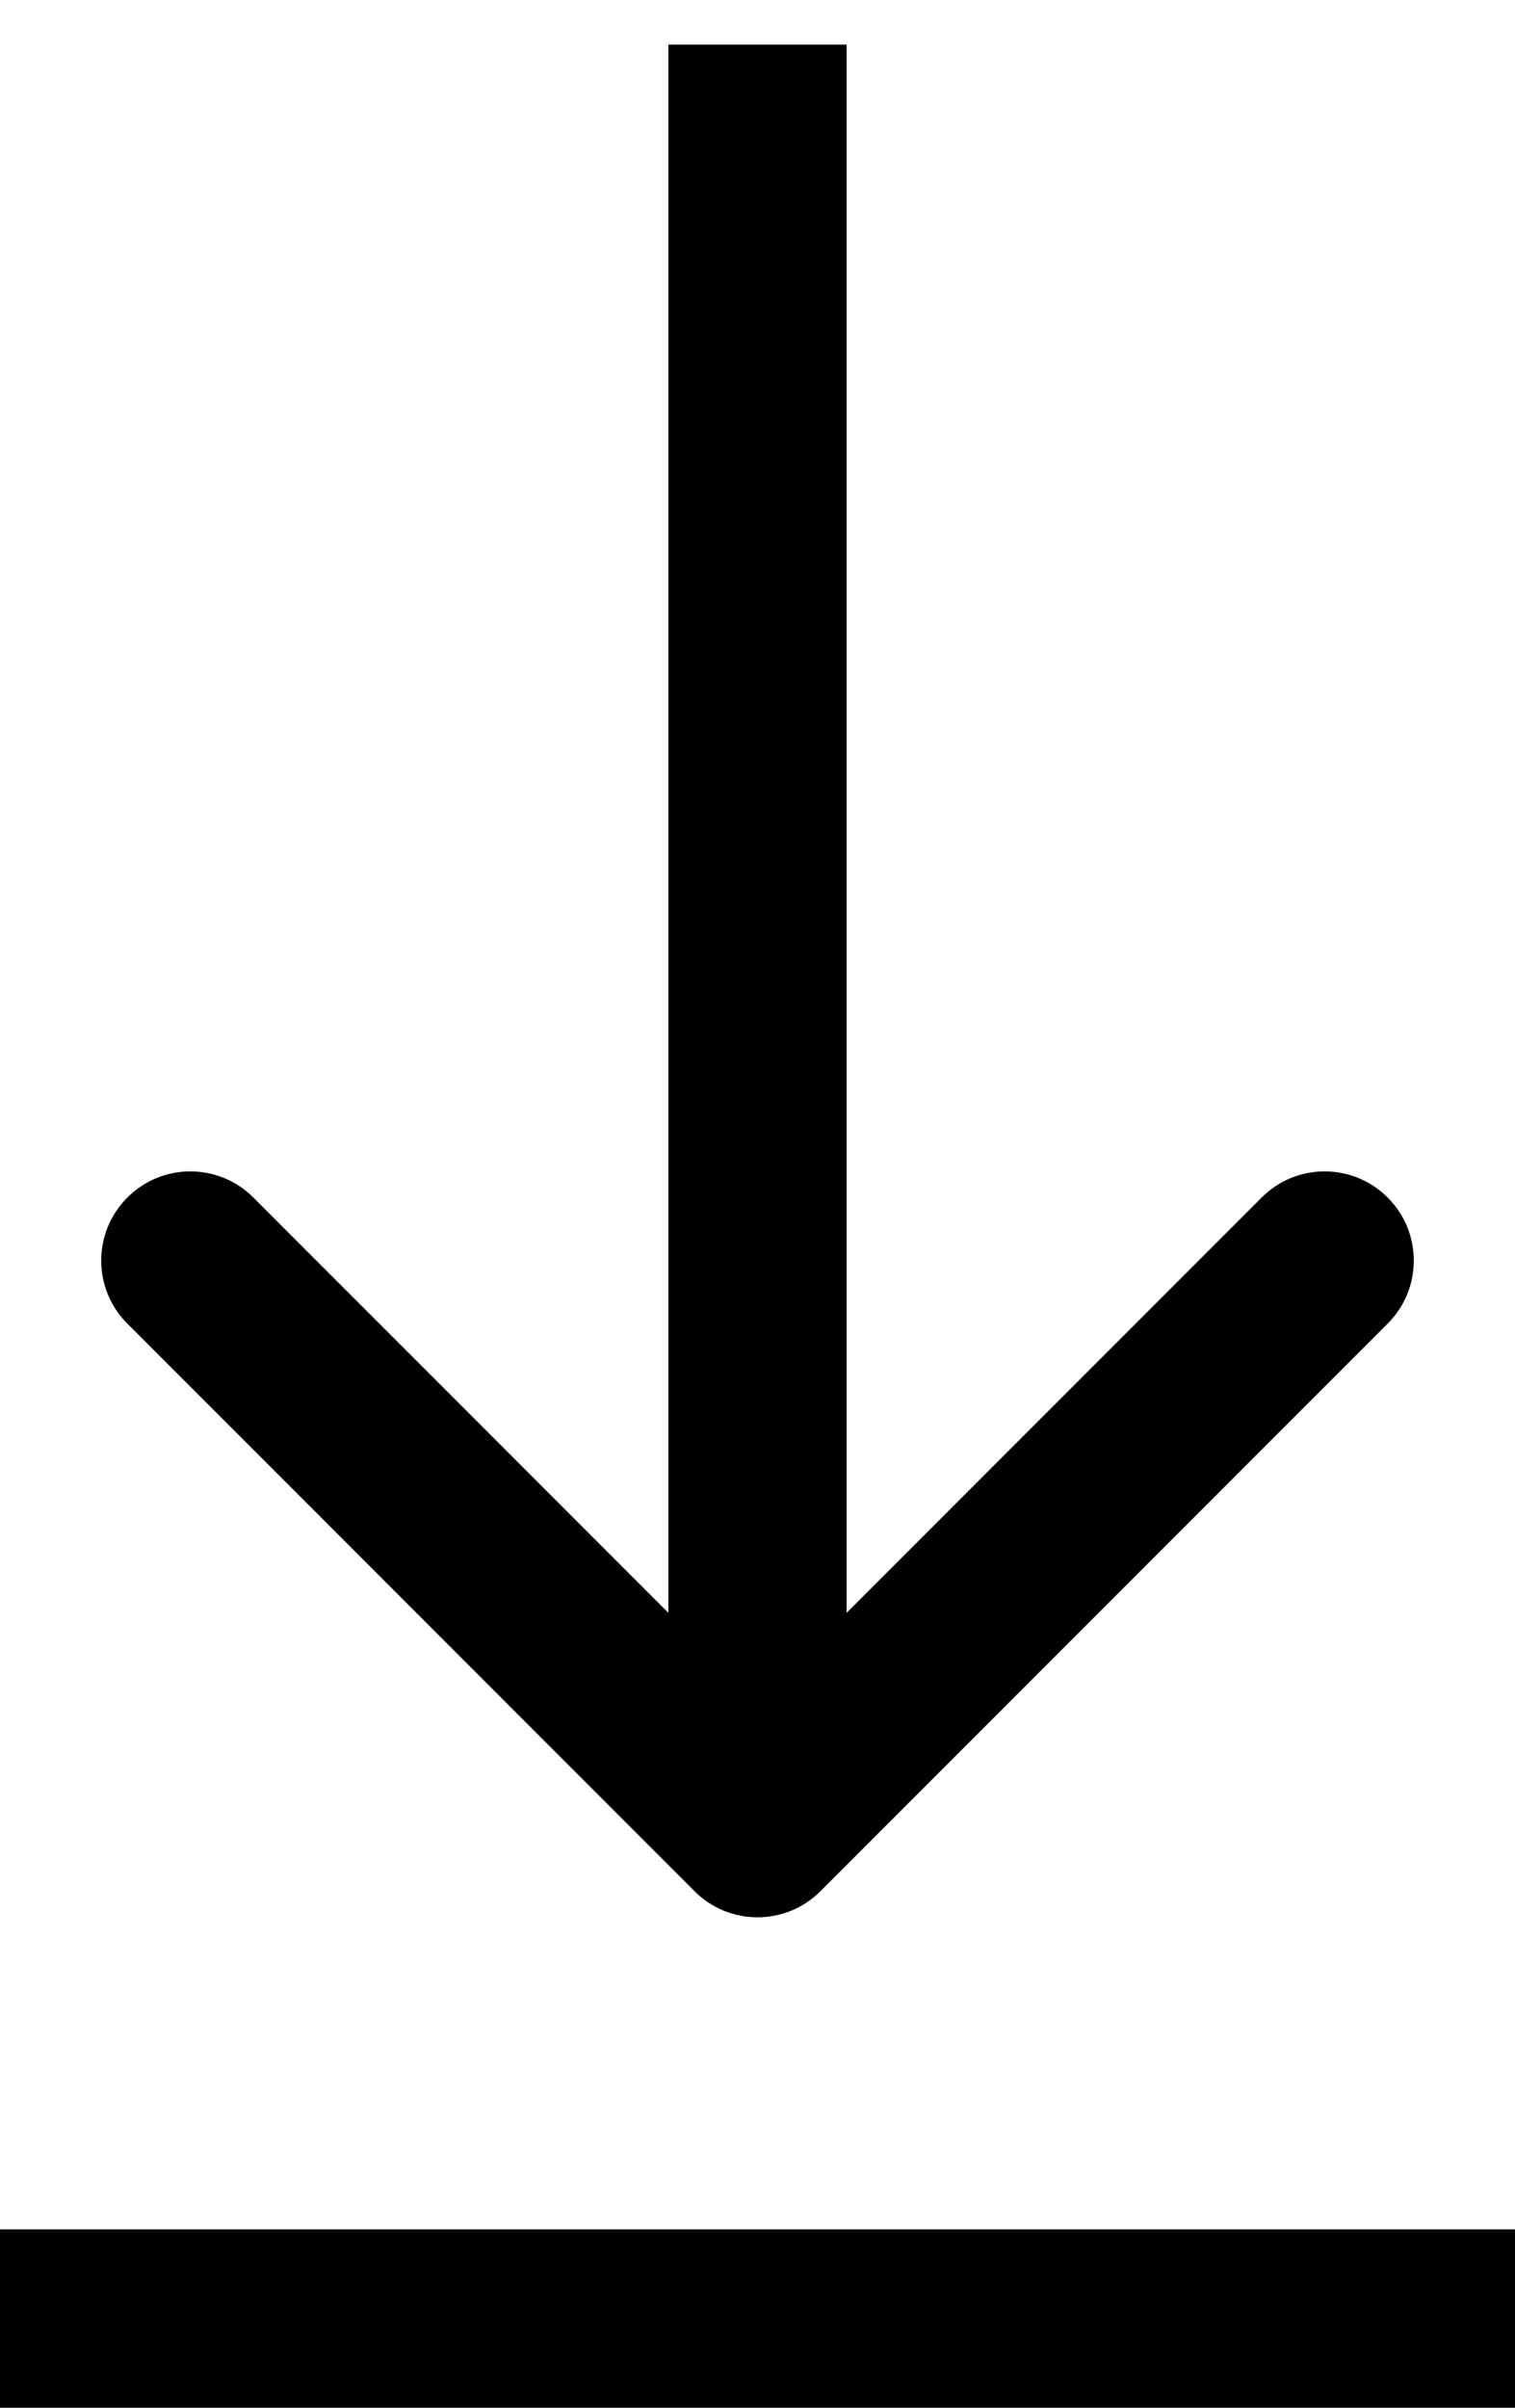
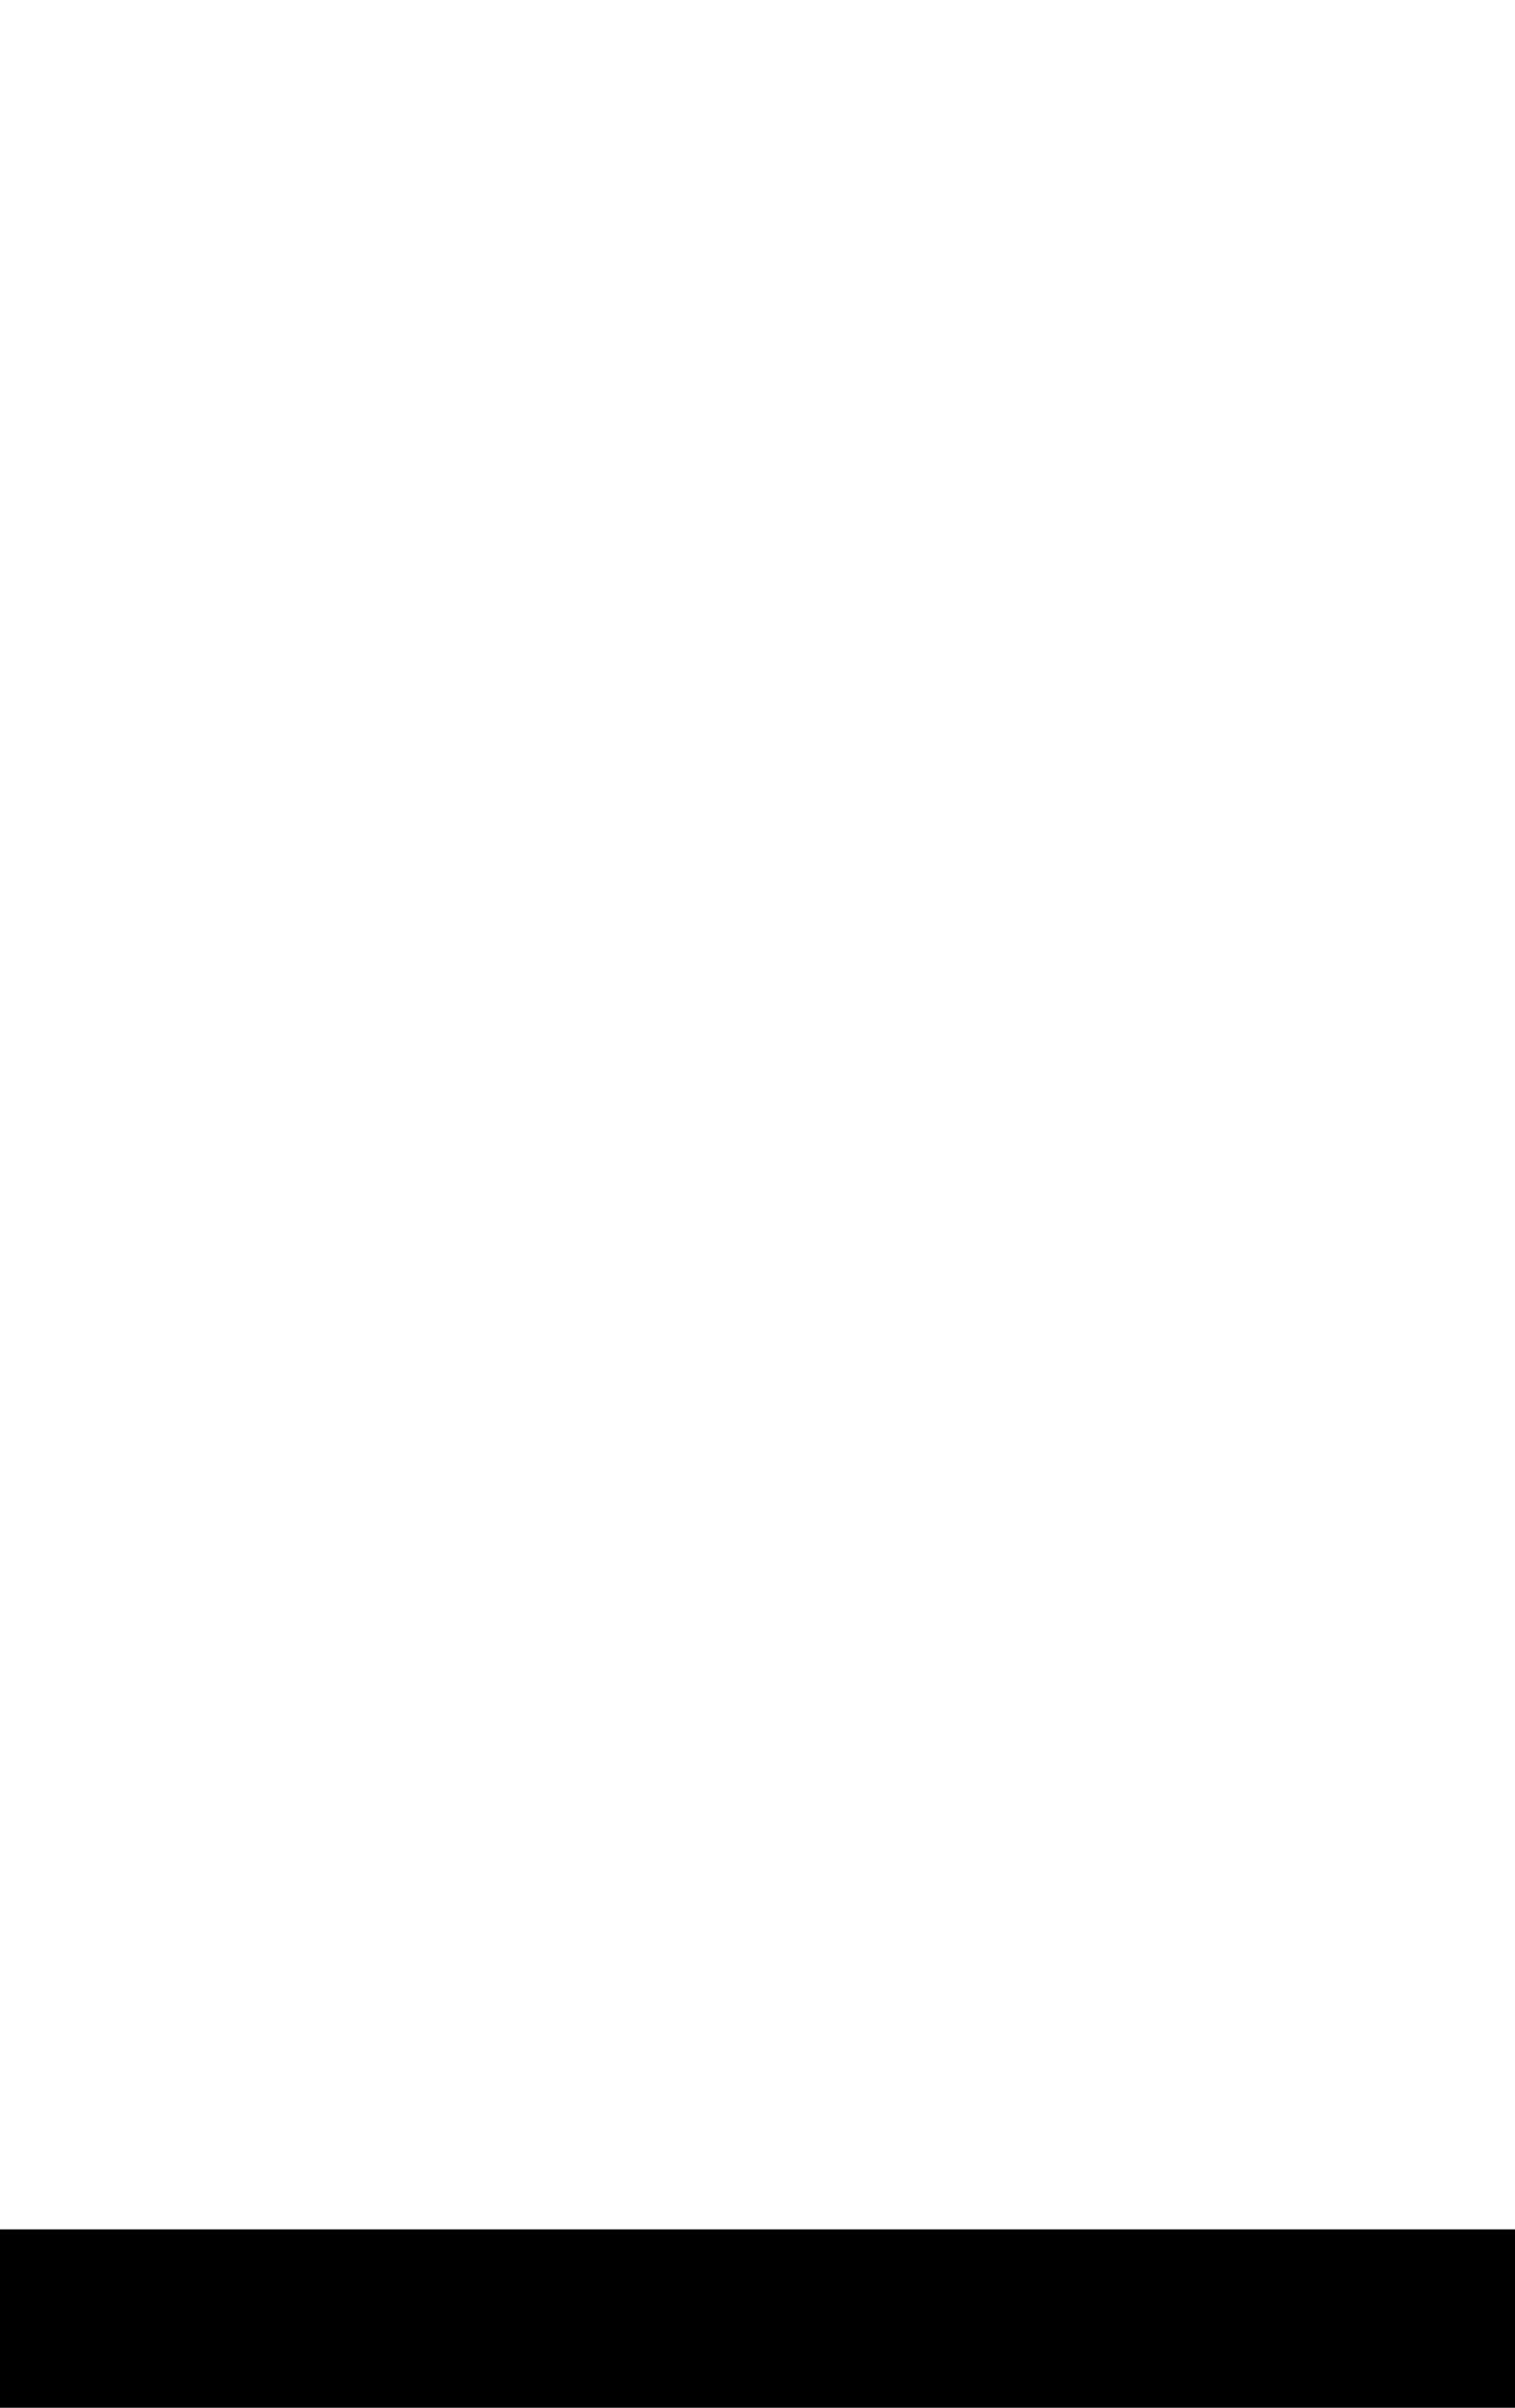
<svg xmlns="http://www.w3.org/2000/svg" width="17" height="27" viewBox="0 0 17 27" fill="none">
  <line y1="26" x2="17" y2="26" stroke="black" stroke-width="2" />
-   <path d="M7.793 21.207C8.183 21.598 8.817 21.598 9.207 21.207L15.571 14.843C15.962 14.453 15.962 13.819 15.571 13.429C15.181 13.038 14.547 13.038 14.157 13.429L8.5 19.086L2.843 13.429C2.453 13.038 1.819 13.038 1.429 13.429C1.038 13.819 1.038 14.453 1.429 14.843L7.793 21.207ZM7.5 0.5L7.5 20.5L9.5 20.5L9.5 0.5L7.5 0.5Z" fill="black" />
</svg>